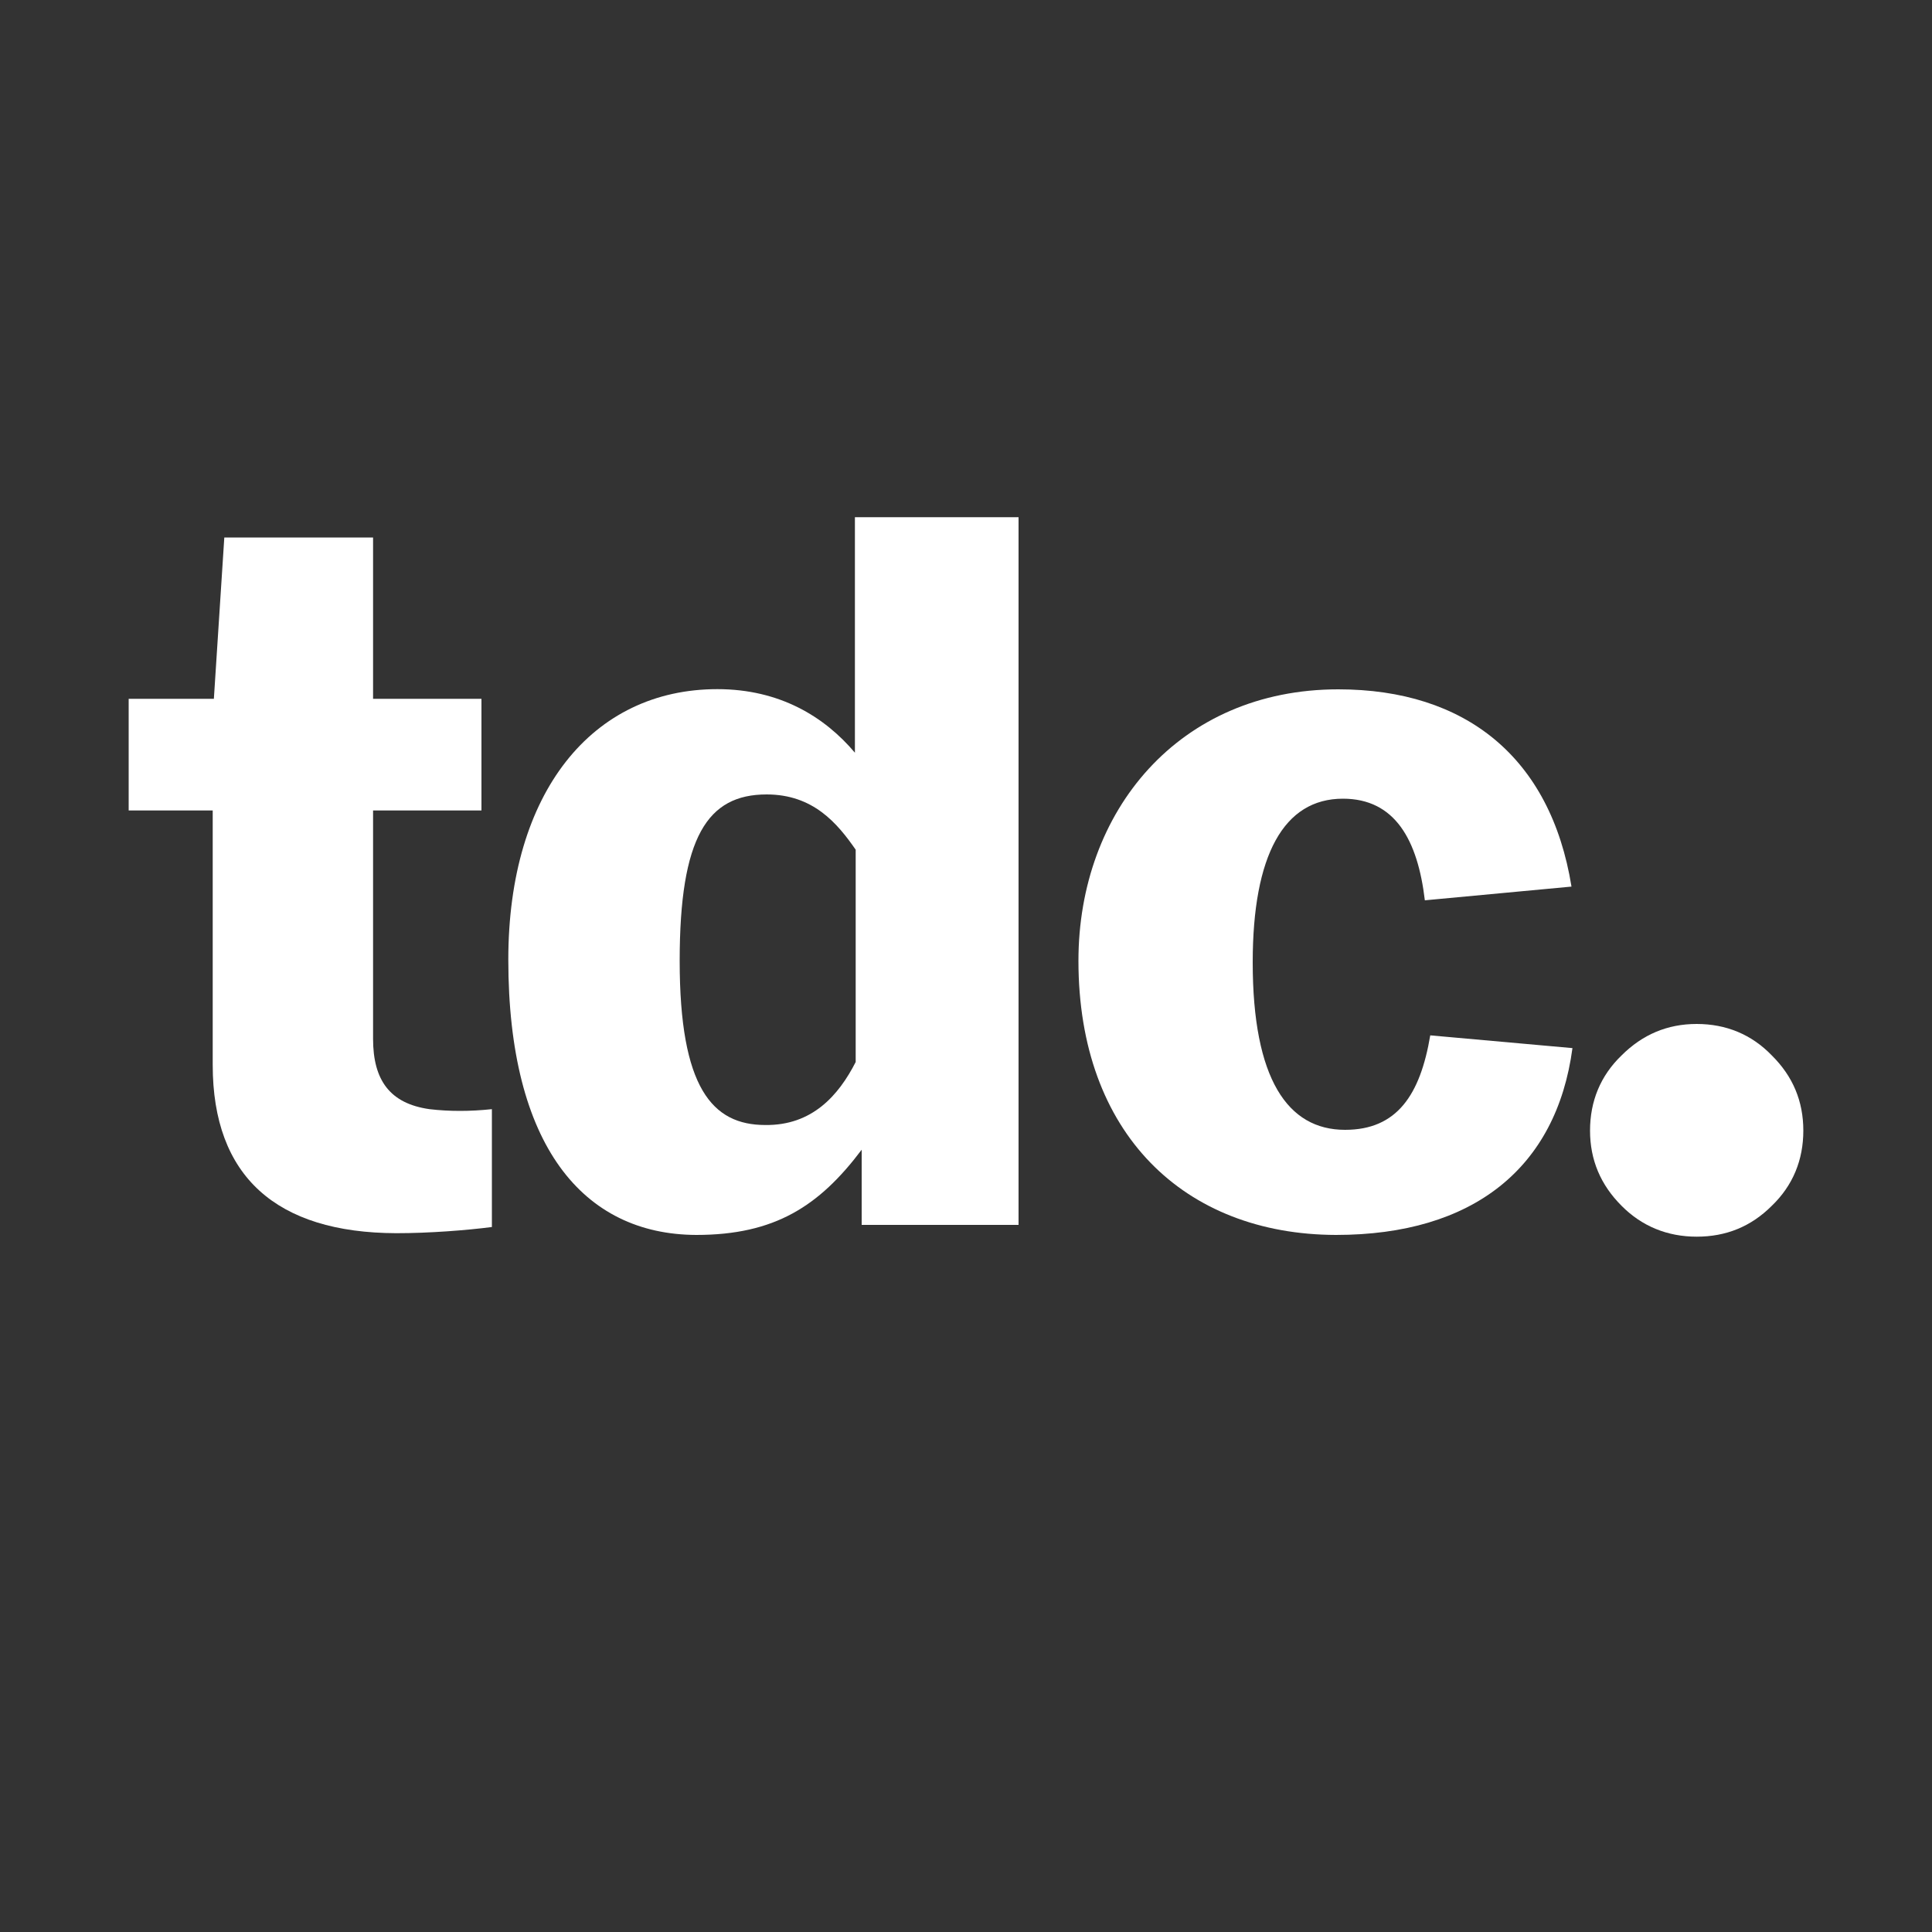
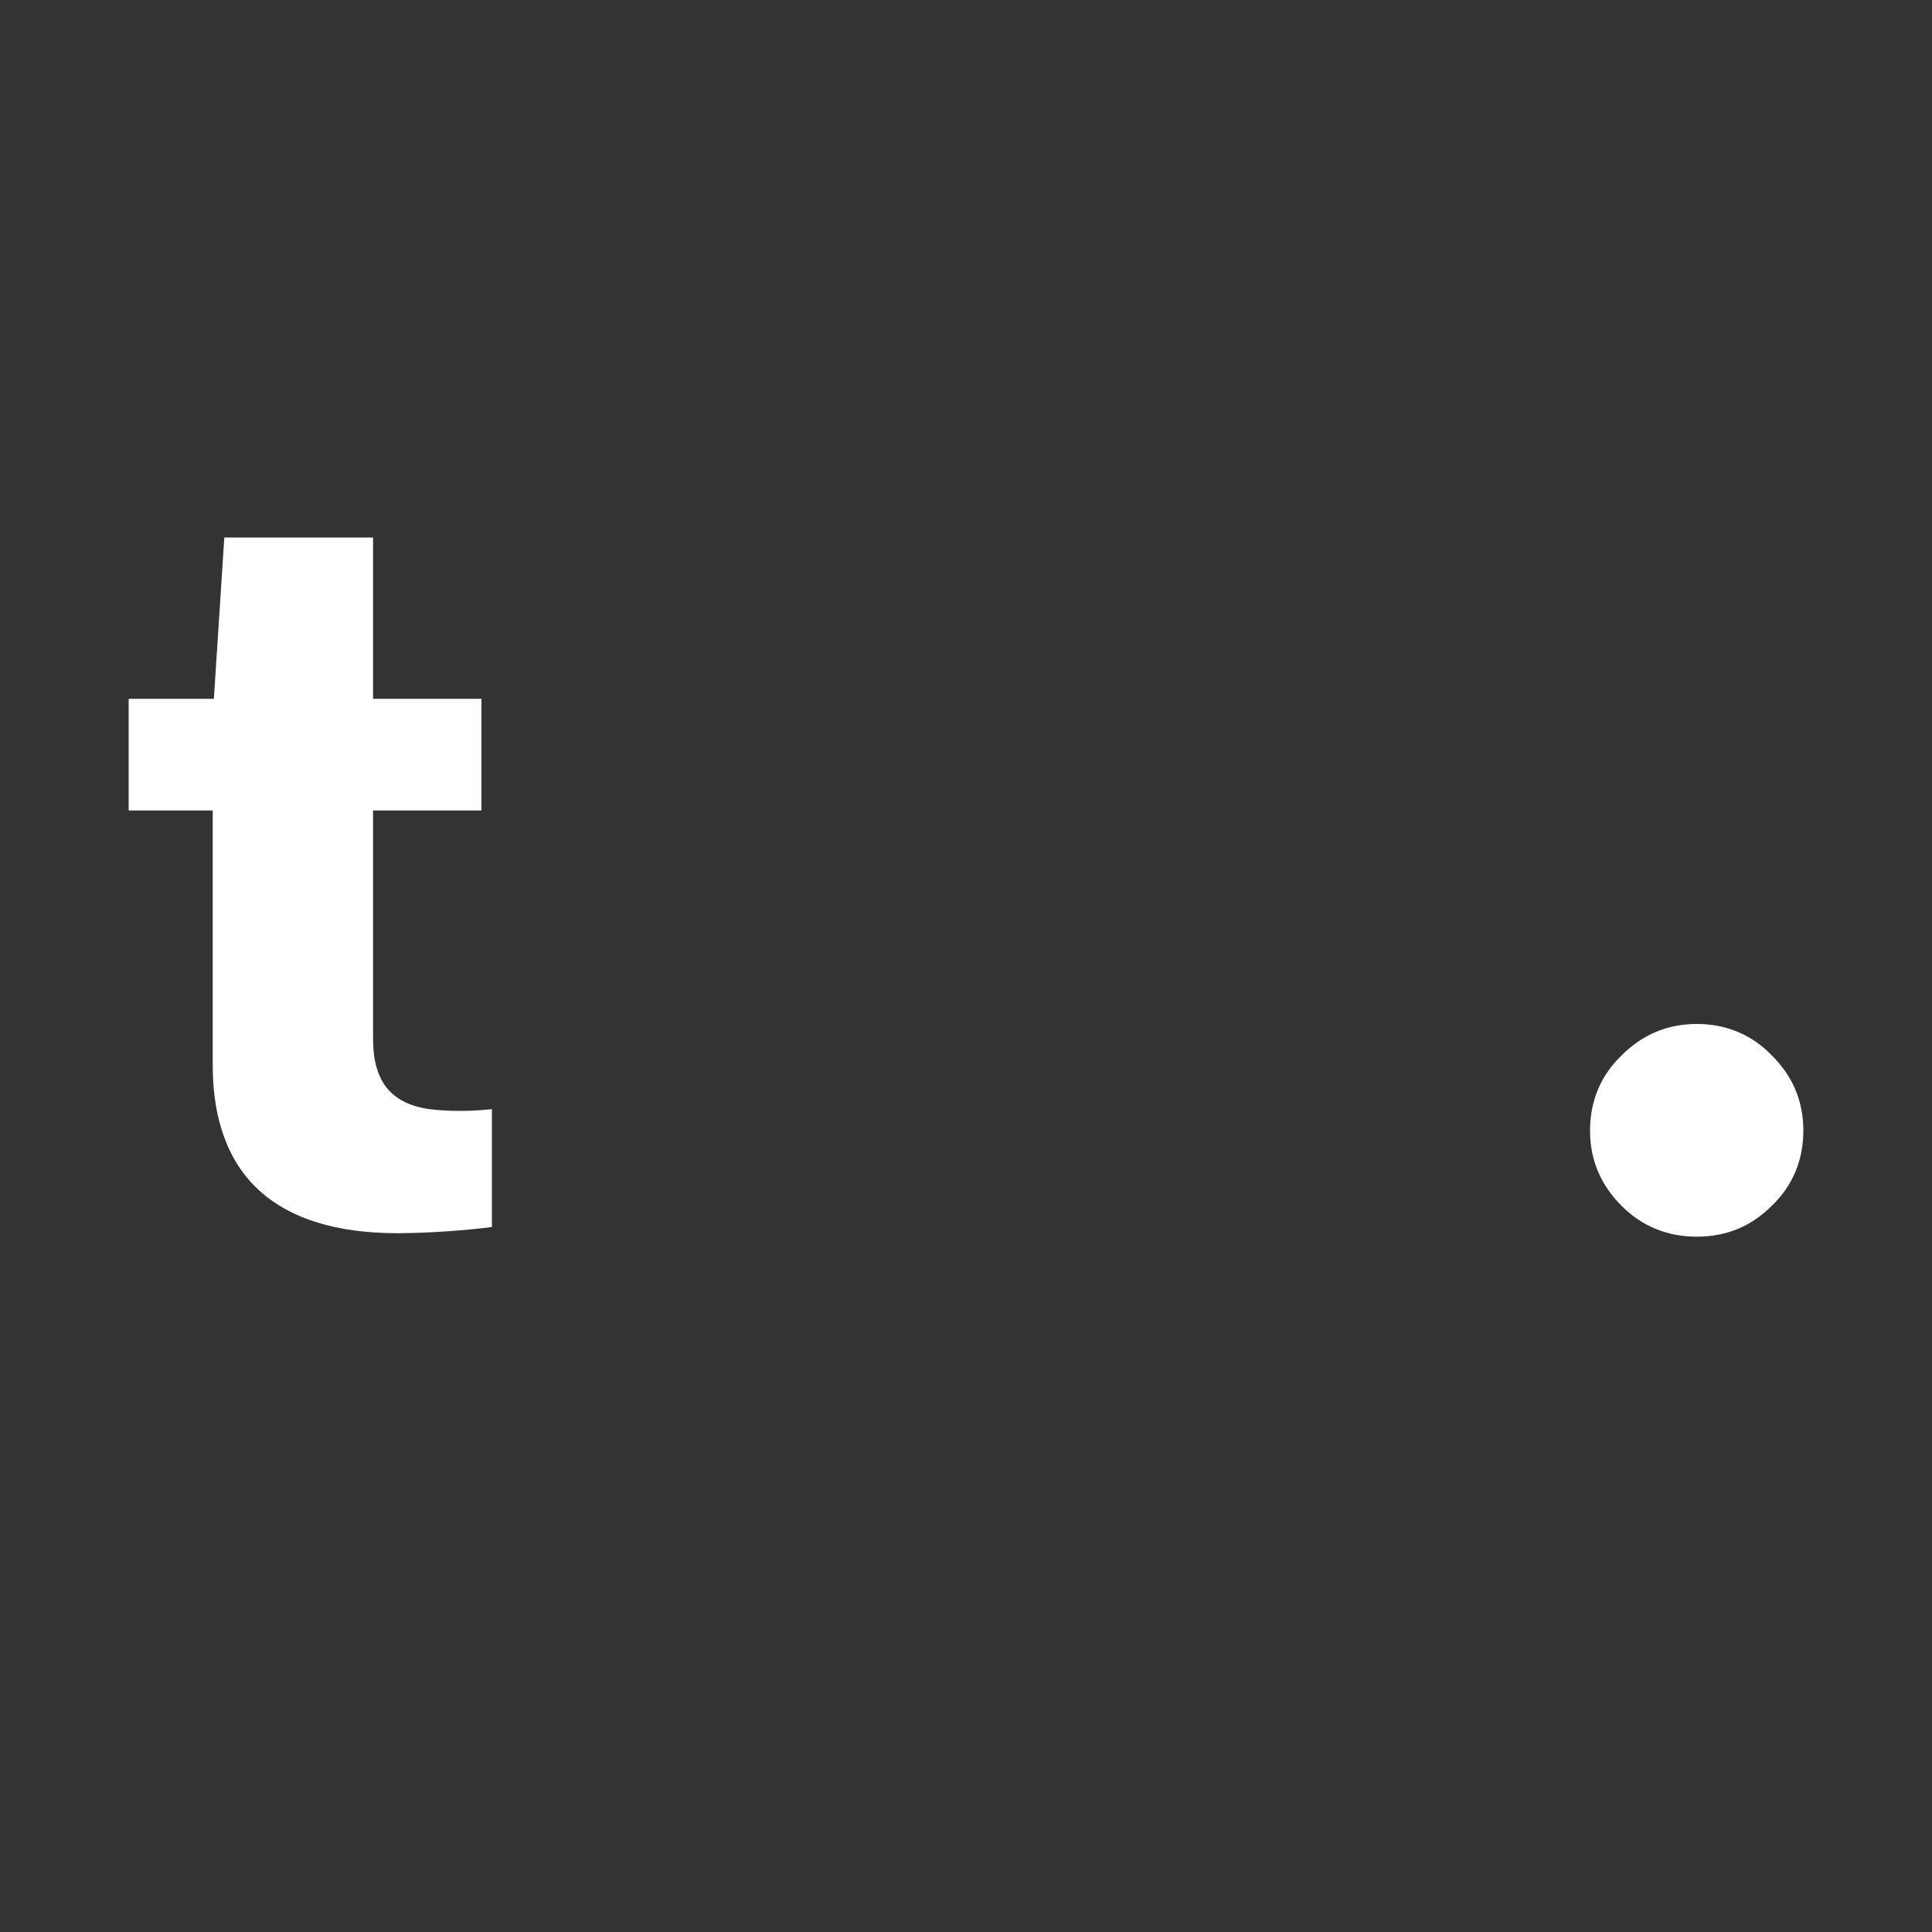
<svg xmlns="http://www.w3.org/2000/svg" version="1.1" id="Layer_1" x="0px" y="0px" viewBox="-139 -116 1000 1000" enable-background="new -139 -116 1000 1000" xml:space="preserve">
  <rect x="-139" y="-116" width="1000" height="1000" fill="#333333" stroke="none" />
  <path fill="#FFFFFF" d="M794.4,469.2c0,15.2-5.4,28.4-16.3,38.9c-10.8,10.8-23.7,16-38.9,16c-15.2,0-28.4-5.4-38.9-16  c-10.8-10.8-16.3-23.7-16.3-38.9c0-15.2,5.4-28.4,16.3-38.9c10.8-10.8,23.7-16.3,38.9-16.3c15.2,0,28.4,5.4,38.9,16.3  C789,441.1,794.4,454,794.4,469.2z" />
  <path fill="#FFFFFF" d="M-28.9,435.2V303.5h-43.5v-57.8h44.1l5.4-83.5h77v83.5h56.1v57.8H54.1v118.2c0,21.5,8.8,33.5,29.2,36.4  c10.3,1.2,20.9,1.2,32.3,0v61c-13.2,1.7-32.3,3.2-49.5,3.2C4,522.1-28.9,492.9-28.9,435.2" />
-   <path fill="#FFFFFF" d="M303.9,433.7V323.8c-9.5-13.7-22-28.6-46.1-28.6c-30.6,0-45,22-45,86.1c0,65.8,16.9,85,44.3,85  C281.3,466.6,295,451.1,303.9,433.7 M124.1,380.7c0-86.7,43.5-140,108.2-140c32.3,0,55.5,14.3,71.2,32.9V151.7h84.7V518H307v-38.9  c-22,29.2-45,44.1-85.6,44.1C162.8,523,124.1,476.9,124.1,380.7" />
-   <path fill="#FFFFFF" d="M419.2,381.3c0-77.6,52.1-140.5,134.5-140.5c65.8,0,109.9,35.2,120.7,102.1l-75.9,7.1  c-3.7-31.2-15.4-52.6-42.4-52.6c-30.6,0-46.7,29.2-46.7,84.7c0,60.4,18.1,86.7,47.8,86.7c26.9,0,38.9-18.1,44.1-48.9l73.6,6.6  c-8.3,62.1-51.5,96.7-122.4,96.7C474.1,523,419.2,470.9,419.2,381.3" />
</svg>